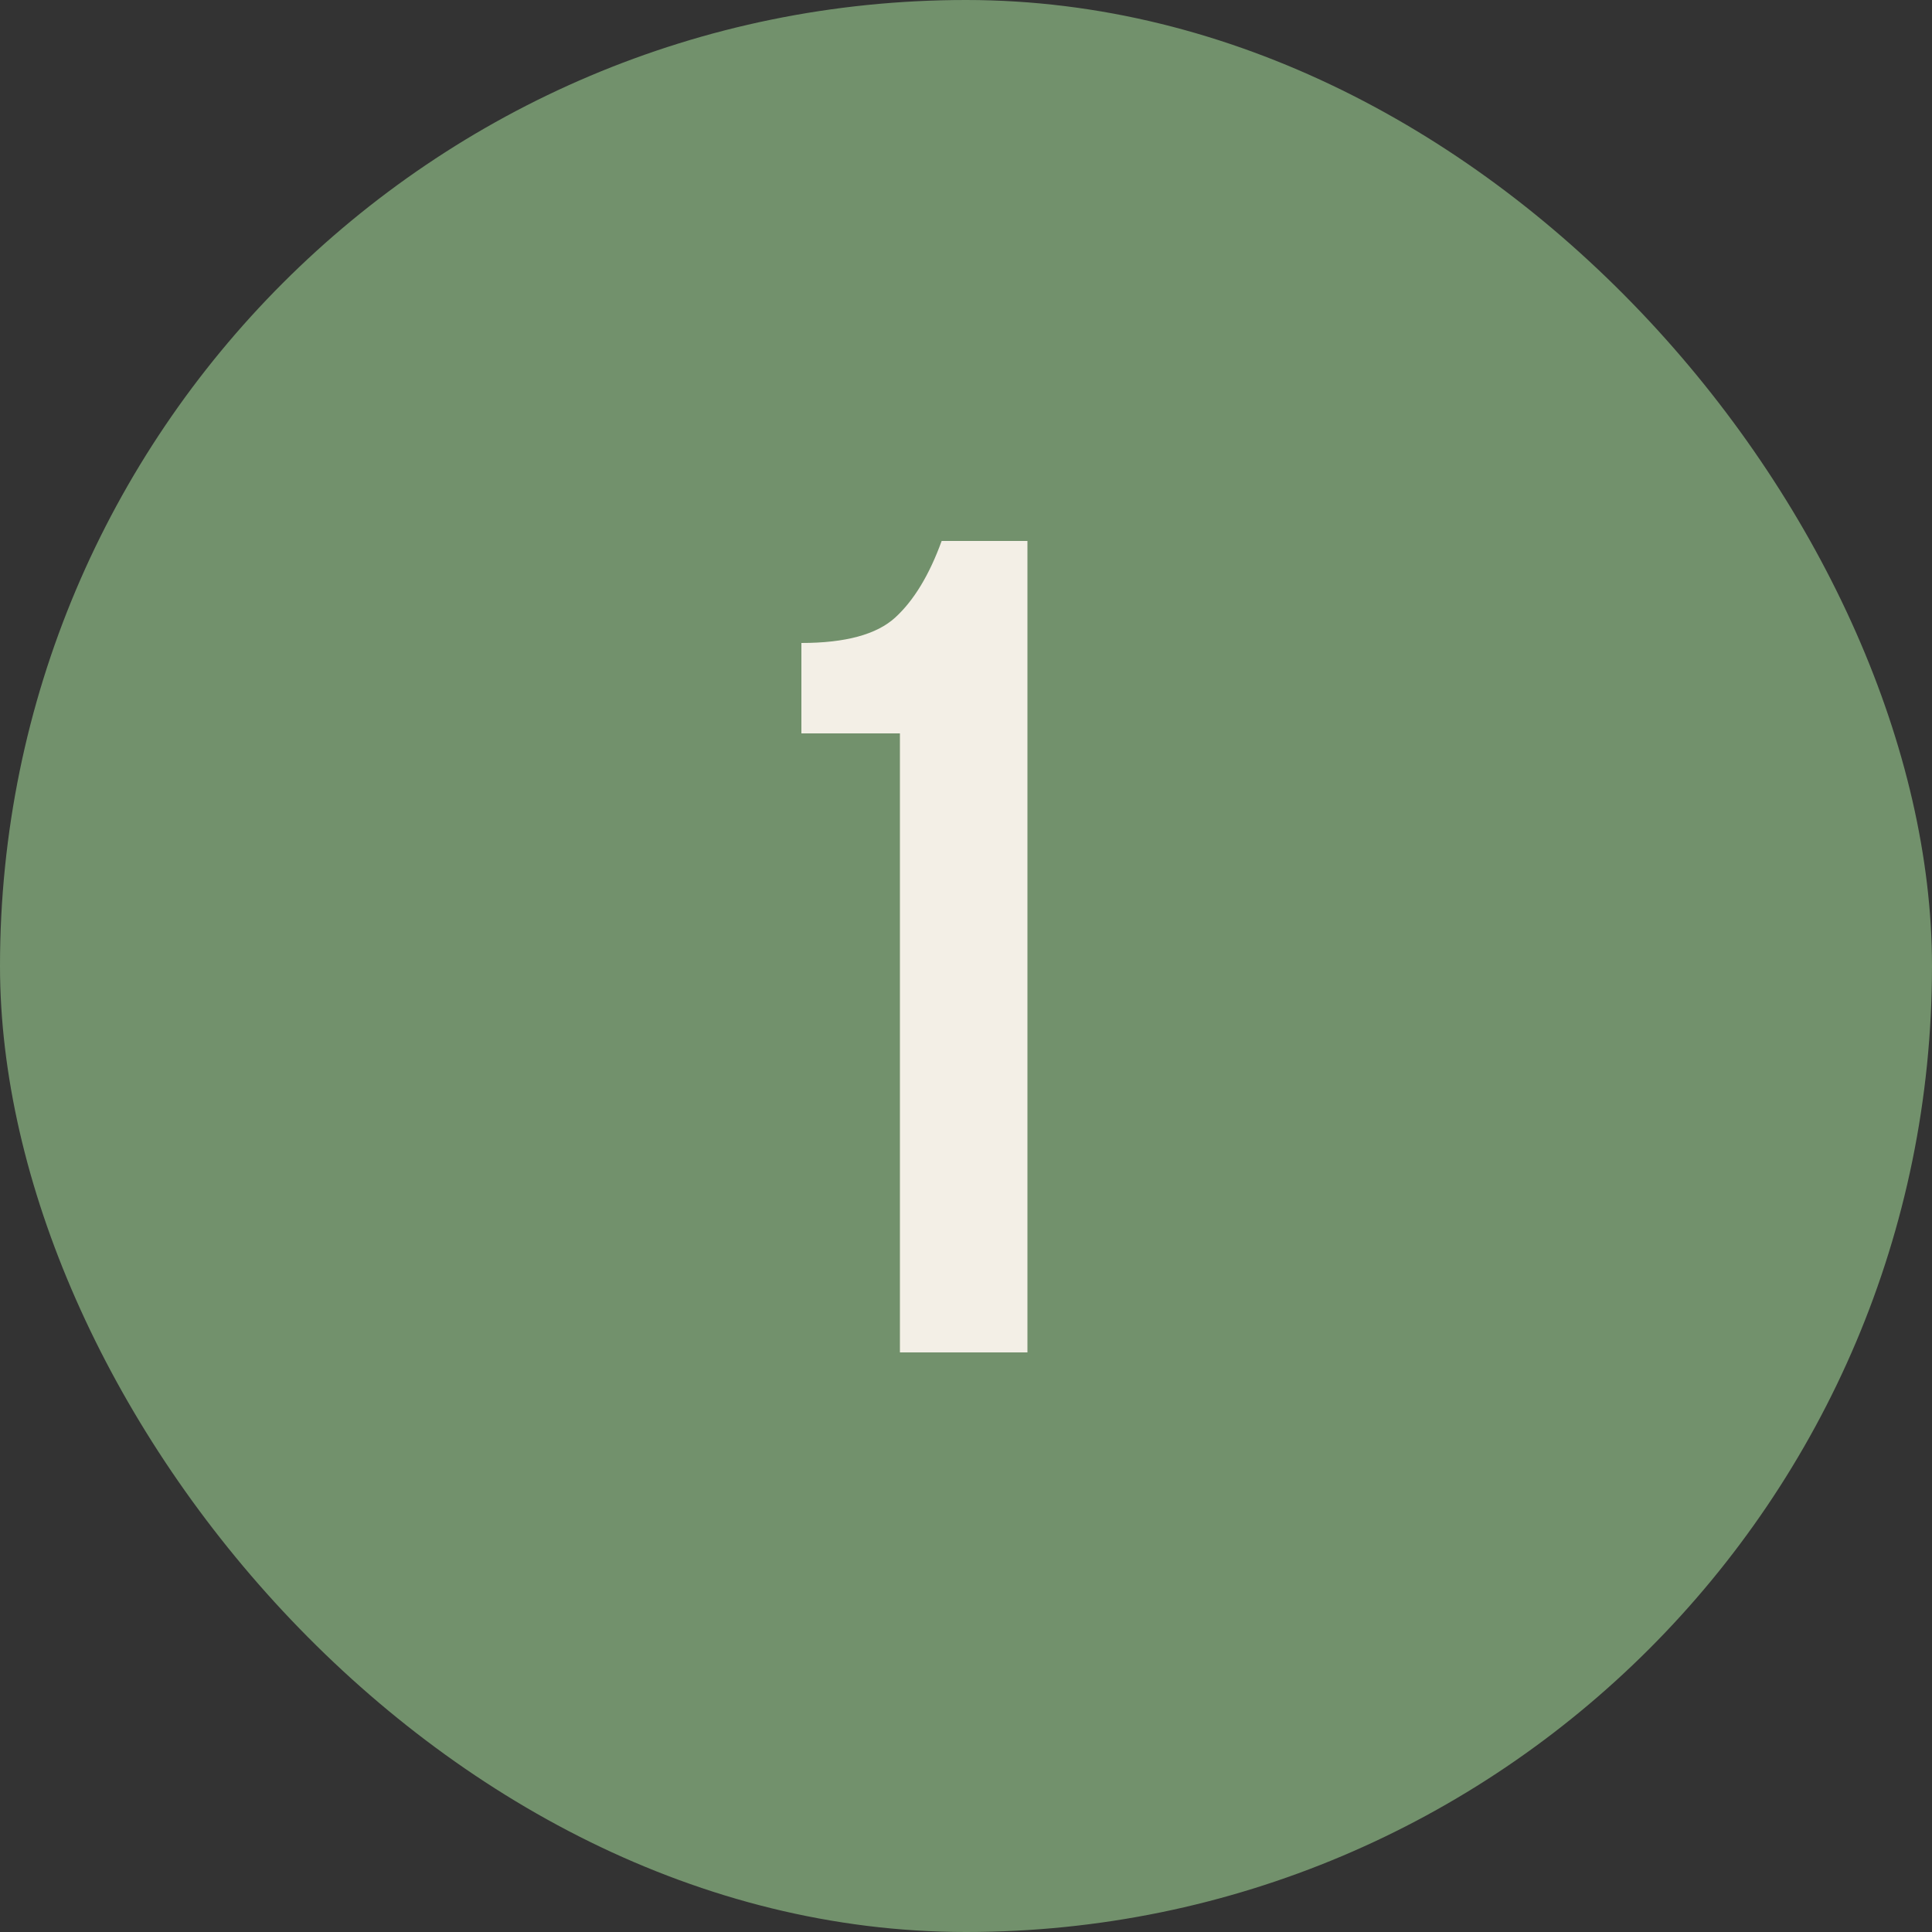
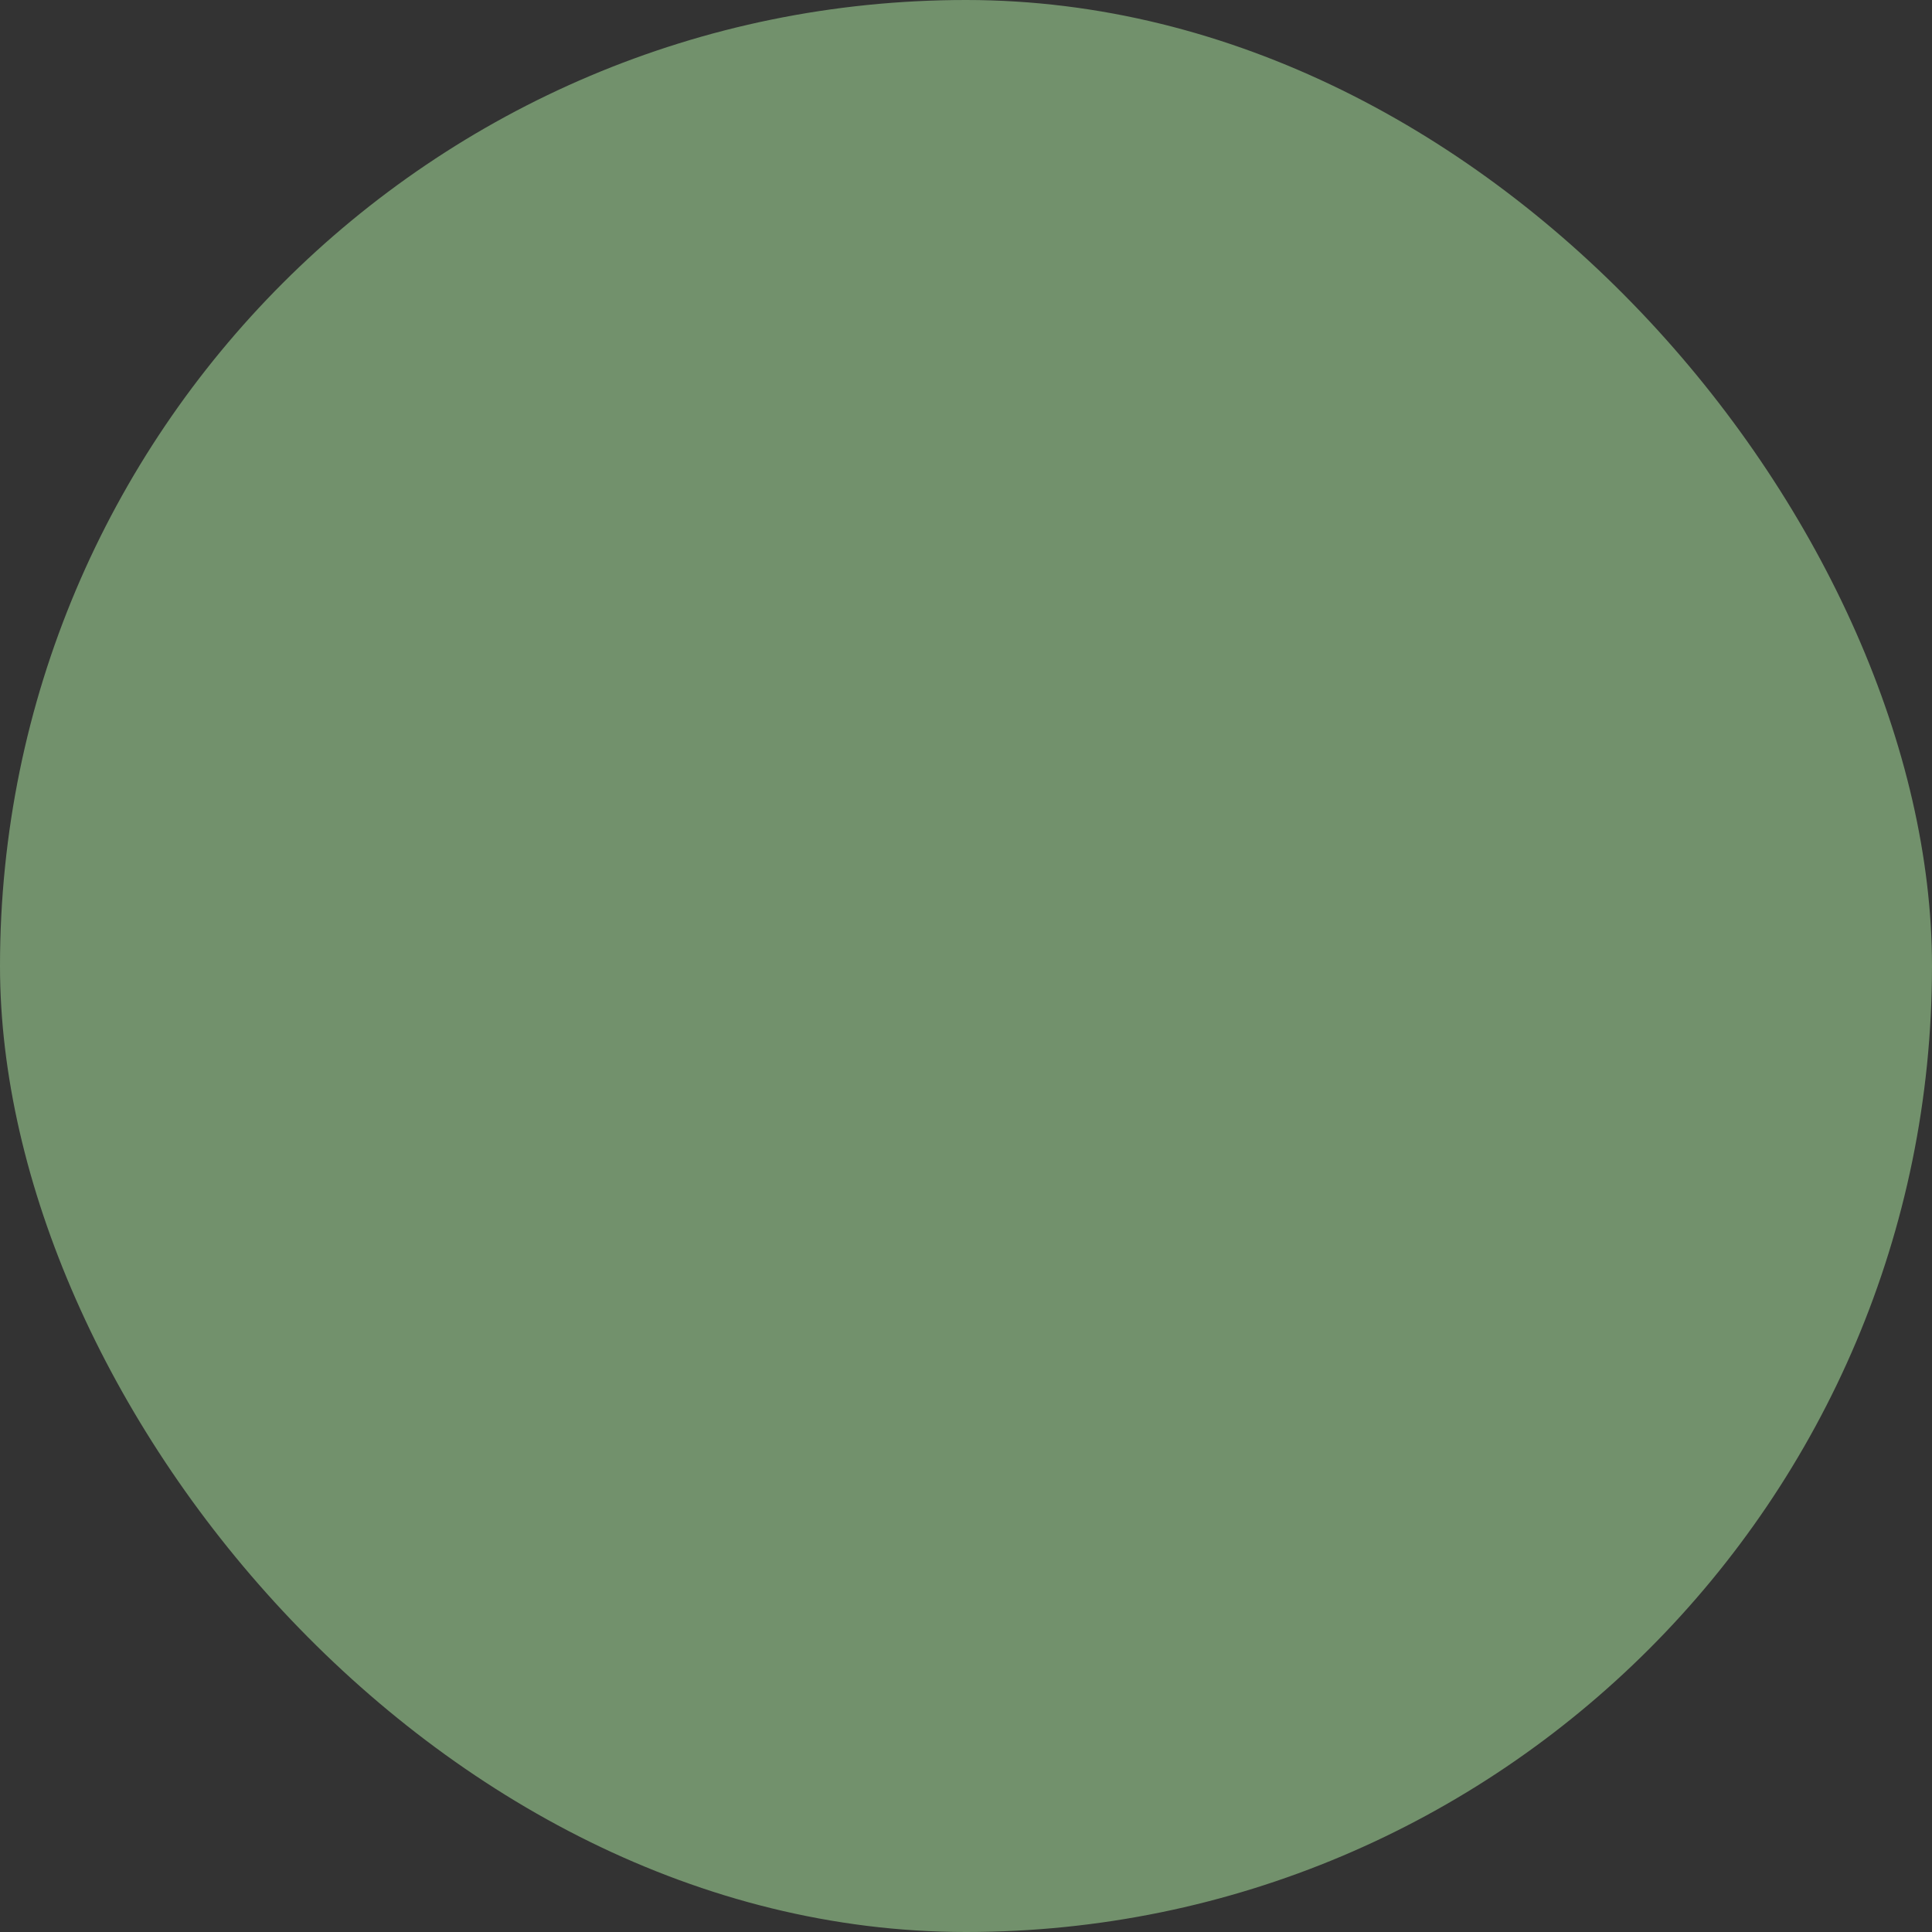
<svg xmlns="http://www.w3.org/2000/svg" width="40" height="40" viewBox="0 0 40 40" fill="none">
  <rect x="0" y="0" width="40" height="40" fill="#333333" stroke="none" />
  <rect width="40" height="40" rx="20" fill="#72916C" />
-   <path d="M16.592 15.184V13.312C17.504 13.312 18.152 13.136 18.536 12.784C18.92 12.432 19.24 11.904 19.496 11.2H21.272V28H18.632V15.184H16.592Z" fill="#F3EFE6" />
</svg>